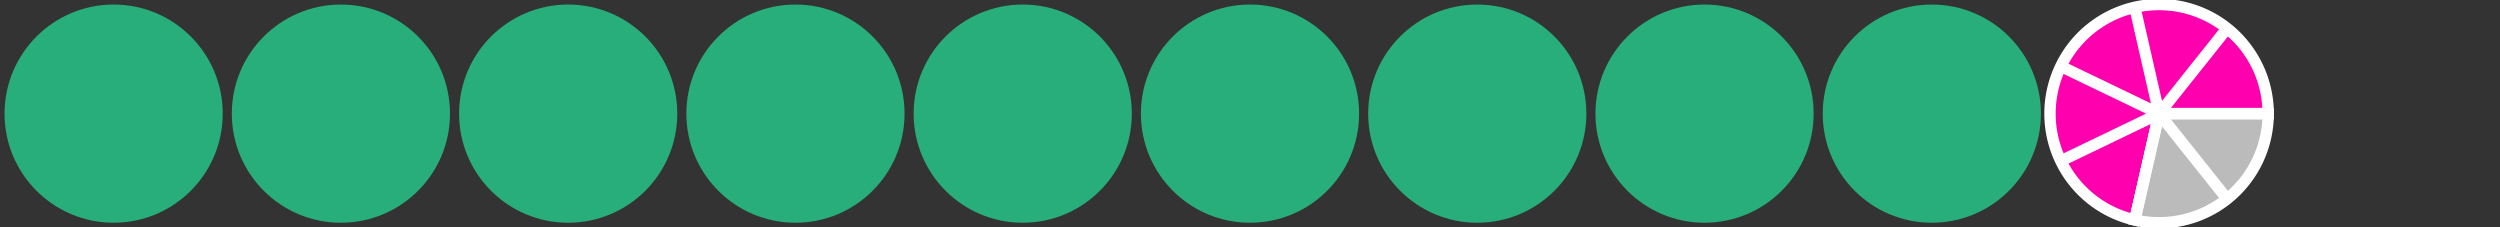
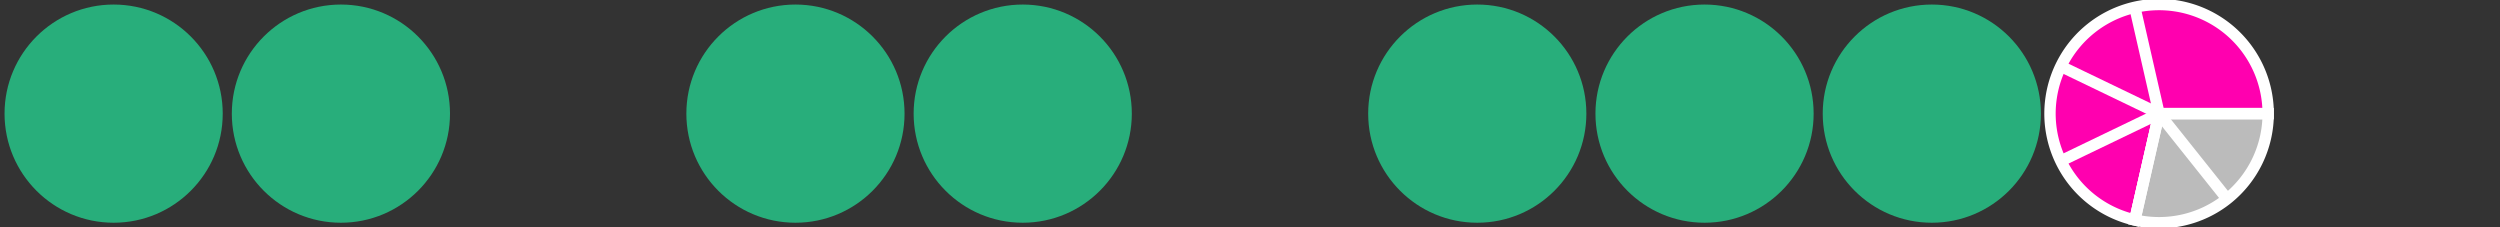
<svg xmlns="http://www.w3.org/2000/svg" version="1.1" width="440" height="40" viewBox="0 0 440 40">
  <rect x="0" y="0" width="440" height="40" fill="#333333" stroke="none" />
  <defs />
  <ellipse cx="20" cy="20" rx="19.2" ry="19.2" fill="#28ae7b" stroke="none" style="stroke-width: 2px" stroke-width="2" />
  <ellipse cx="60" cy="20" rx="19.2" ry="19.2" fill="#28ae7b" stroke="none" style="stroke-width: 2px" stroke-width="2" />
-   <ellipse cx="100" cy="20" rx="19.2" ry="19.2" fill="#28ae7b" stroke="none" style="stroke-width: 2px" stroke-width="2" />
  <ellipse cx="140" cy="20" rx="19.2" ry="19.2" fill="#28ae7b" stroke="none" style="stroke-width: 2px" stroke-width="2" />
  <ellipse cx="180" cy="20" rx="19.2" ry="19.2" fill="#28ae7b" stroke="none" style="stroke-width: 2px" stroke-width="2" />
-   <ellipse cx="220" cy="20" rx="19.2" ry="19.2" fill="#28ae7b" stroke="none" style="stroke-width: 2px" stroke-width="2" />
  <ellipse cx="260" cy="20" rx="19.2" ry="19.2" fill="#28ae7b" stroke="none" style="stroke-width: 2px" stroke-width="2" />
  <ellipse cx="300" cy="20" rx="19.2" ry="19.2" fill="#28ae7b" stroke="none" style="stroke-width: 2px" stroke-width="2" />
  <ellipse cx="340" cy="20" rx="19.2" ry="19.2" fill="#28ae7b" stroke="none" style="stroke-width: 2px" stroke-width="2" />
  <path fill="#ff00af" stroke="#ffffff" d="M 399.2,20 A 19.2,19.2 0 1,0 375.728,38.719 L 380,20 Z" style="stroke-width: 2px" stroke-width="2" />
  <path fill="#bbbbbb" stroke="#ffffff" d="M 375.728,38.719 A 19.2,19.2 0 0,0 399.2,20 L 380,20 Z" style="stroke-width: 2px" stroke-width="2" />
  <path fill="none" stroke="#ffffff" d="M 380,20 L 399.2,20" style="stroke-width: 2px" stroke-width="2" />
-   <path fill="none" stroke="#ffffff" d="M 380,20 L 391.971,4.989" style="stroke-width: 2px" stroke-width="2" />
  <path fill="none" stroke="#ffffff" d="M 380,20 L 375.728,1.281" style="stroke-width: 2px" stroke-width="2" />
  <path fill="none" stroke="#ffffff" d="M 380,20 L 362.701,11.669" style="stroke-width: 2px" stroke-width="2" />
  <path fill="none" stroke="#ffffff" d="M 380,20 L 362.701,28.331" style="stroke-width: 2px" stroke-width="2" />
  <path fill="none" stroke="#ffffff" d="M 380,20 L 375.728,38.719" style="stroke-width: 2px" stroke-width="2" />
  <path fill="none" stroke="#ffffff" d="M 380,20 L 391.971,35.011" style="stroke-width: 2px" stroke-width="2" />
</svg>